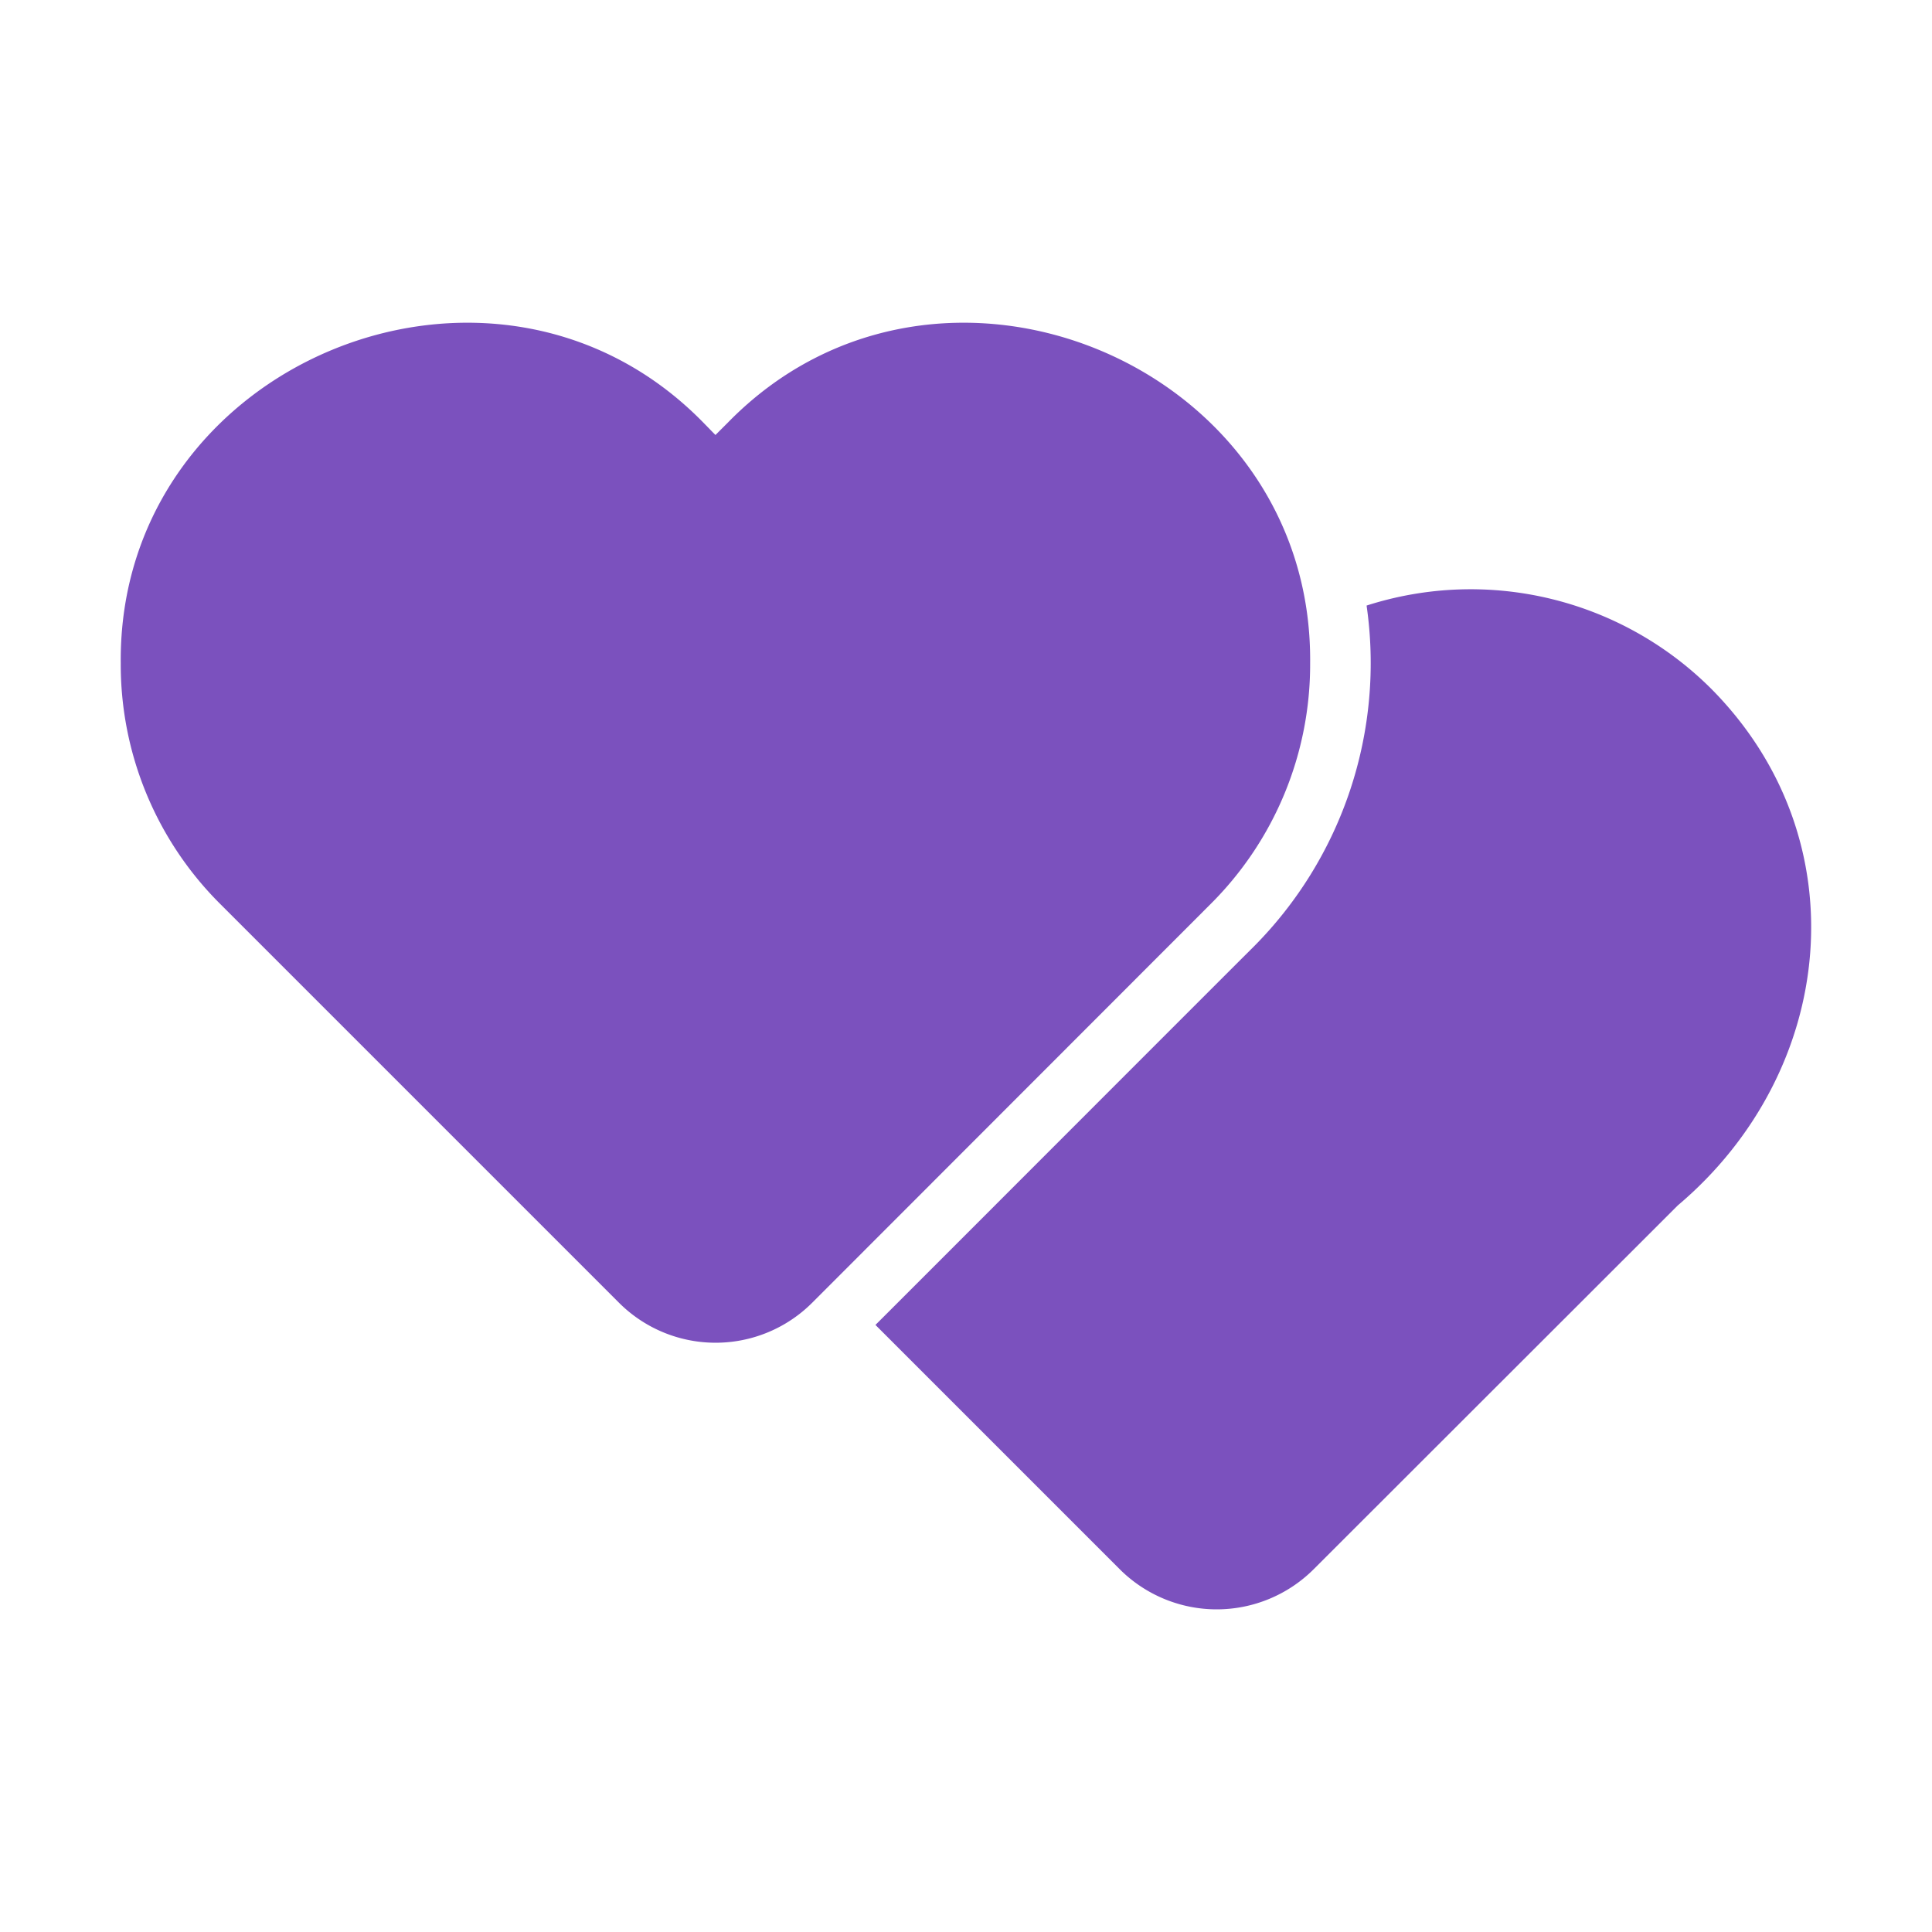
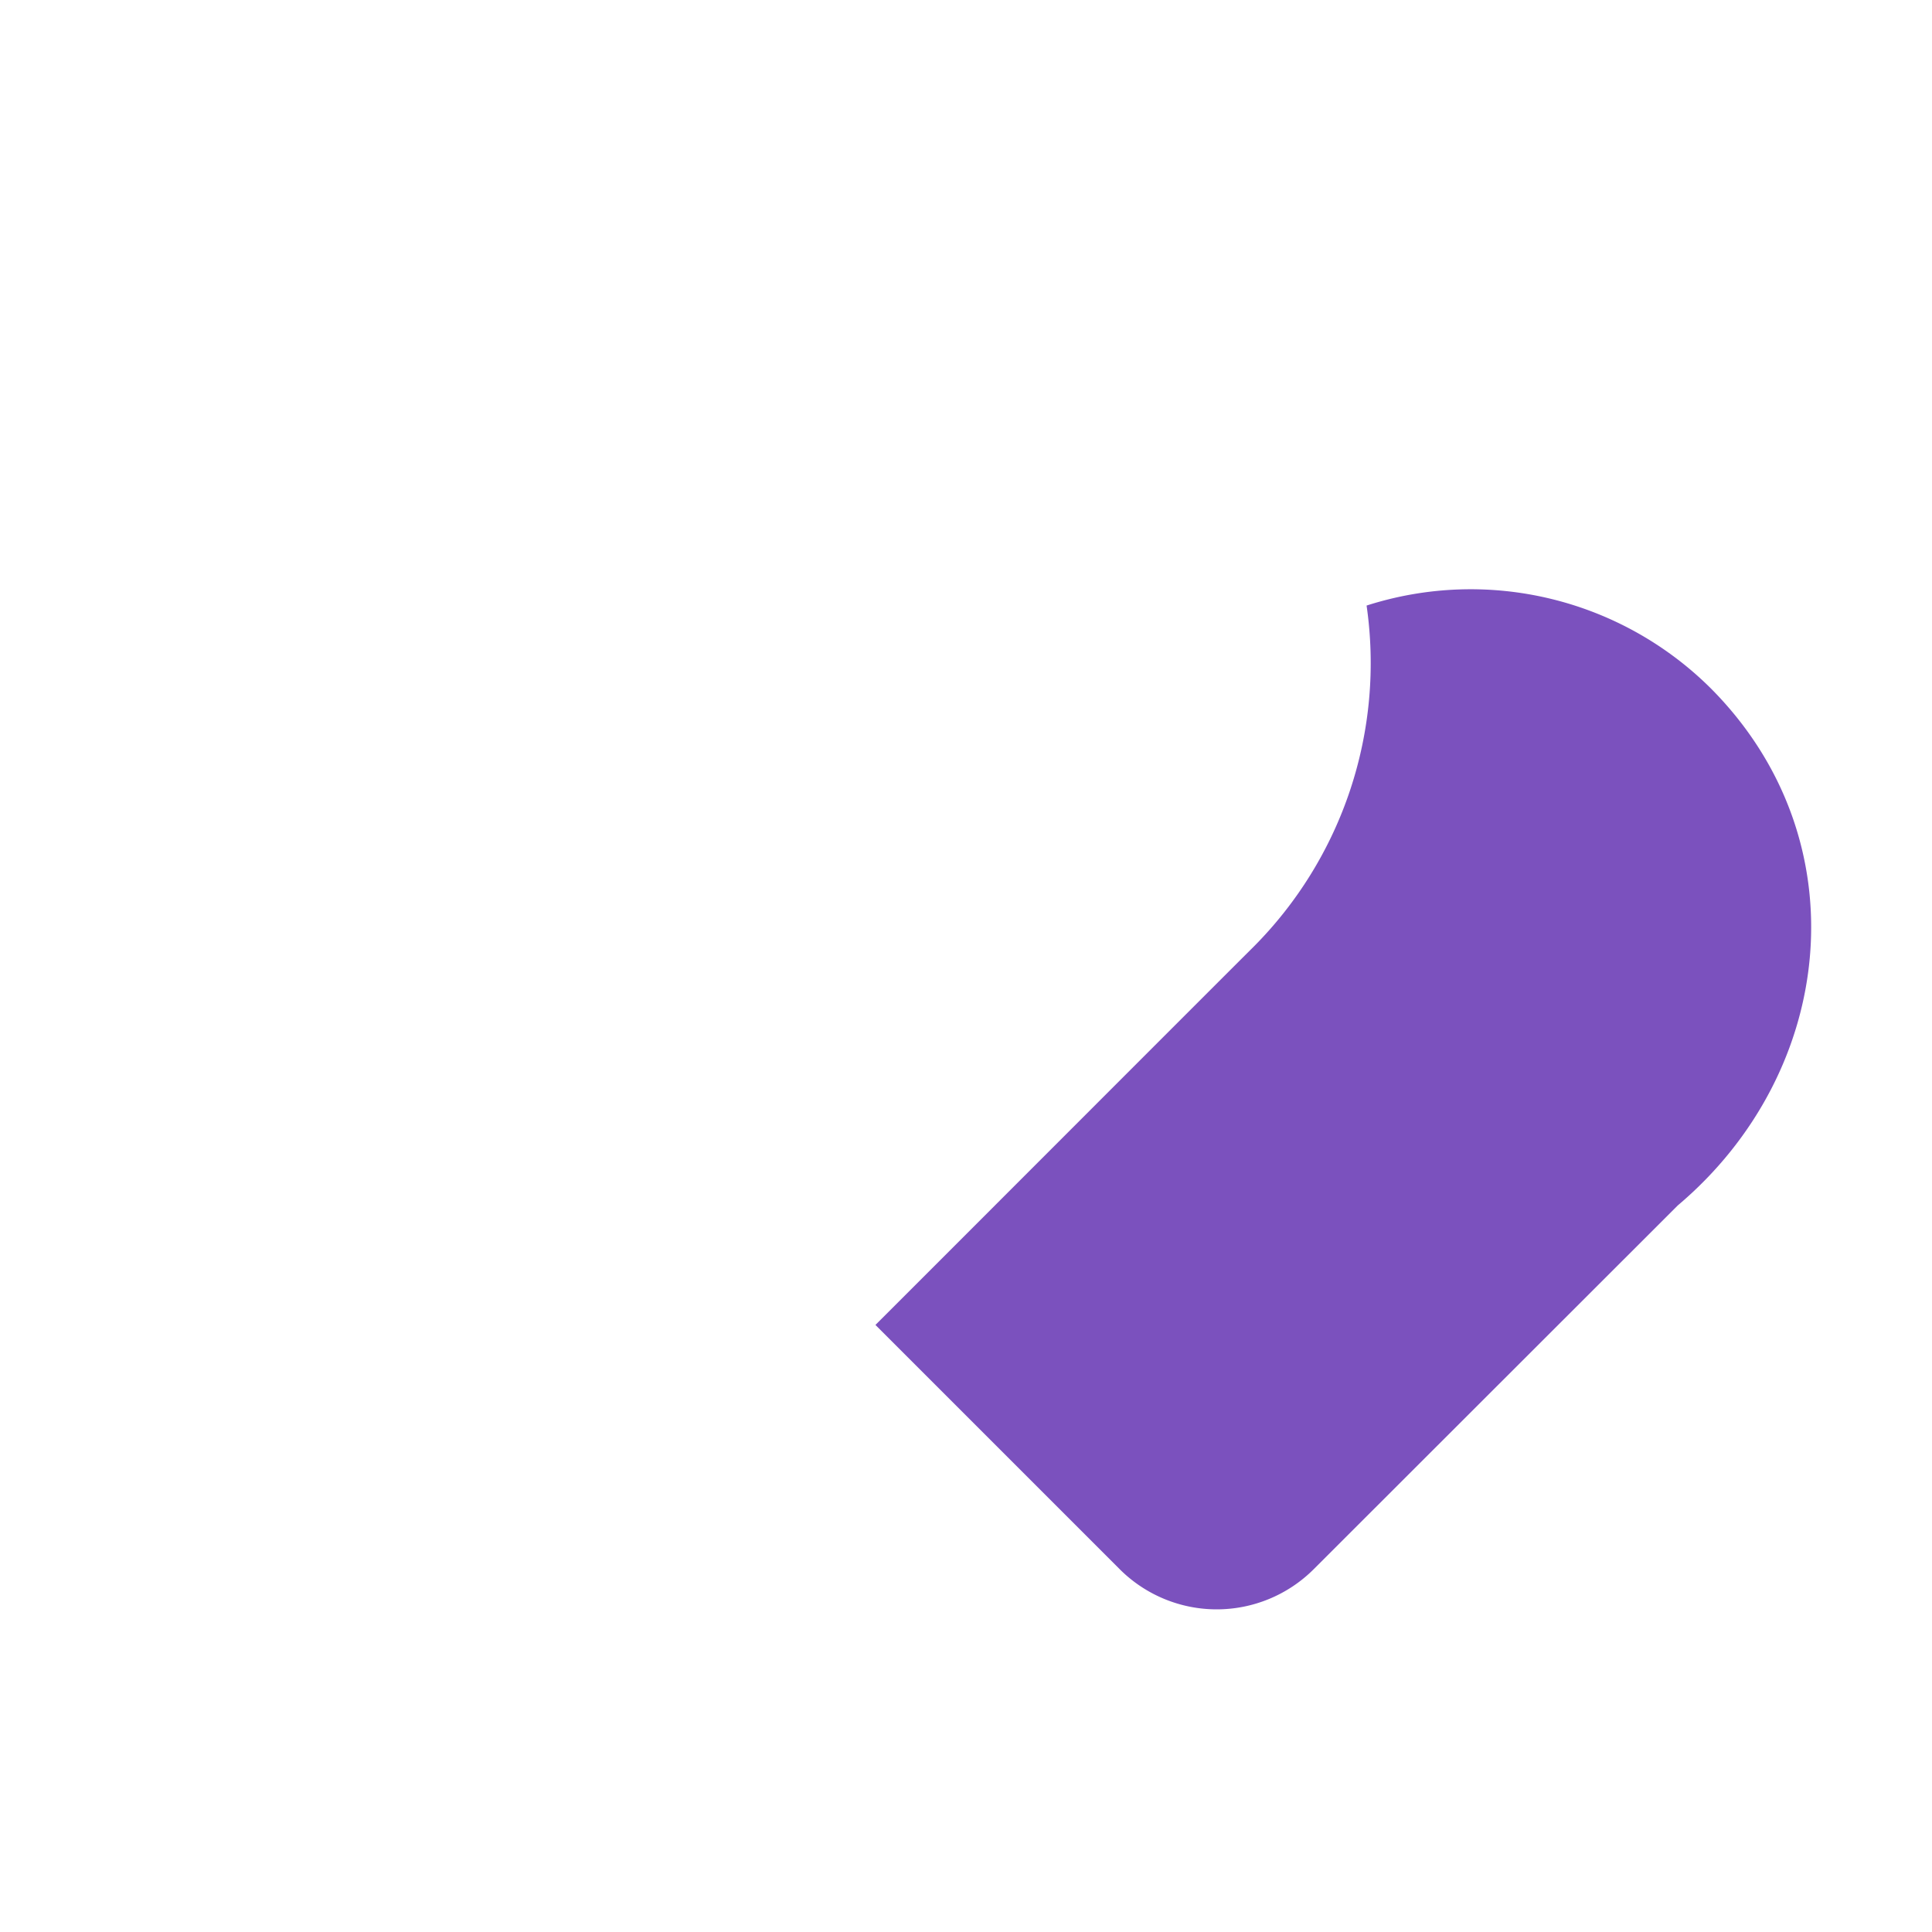
<svg xmlns="http://www.w3.org/2000/svg" id="Glyph" viewBox="0 0 64 64">
  <defs>
    <style>.cls-1{fill:#7B51BE;}</style>
  </defs>
  <title>1</title>
-   <path class="cls-1" d="M43.4,21.97c.102-9.936-12.328-15.081-19.28-7.98L23.7,14.41l-.41-.42C16.341,6.894,3.904,12.023,4,21.97A11.191,11.191,0,0,0,7.31,29.96L20.5,43.15a4.527,4.527,0,0,0,6.41,0L40.09,29.96A11.192,11.192,0,0,0,43.4,21.97Z" />
  <path class="cls-1" d="M56.69,22.82a11.278,11.278,0,0,0-11.42-2.76,13.324,13.324,0,0,1-3.76,11.32c-.696.688-12.301,12.307-12.51,12.51l8.1,8.1a4.546,4.546,0,0,0,6.41-0L55.58,39.93C60.832,35.492,61.647,27.821,56.69,22.82Z" />
</svg>